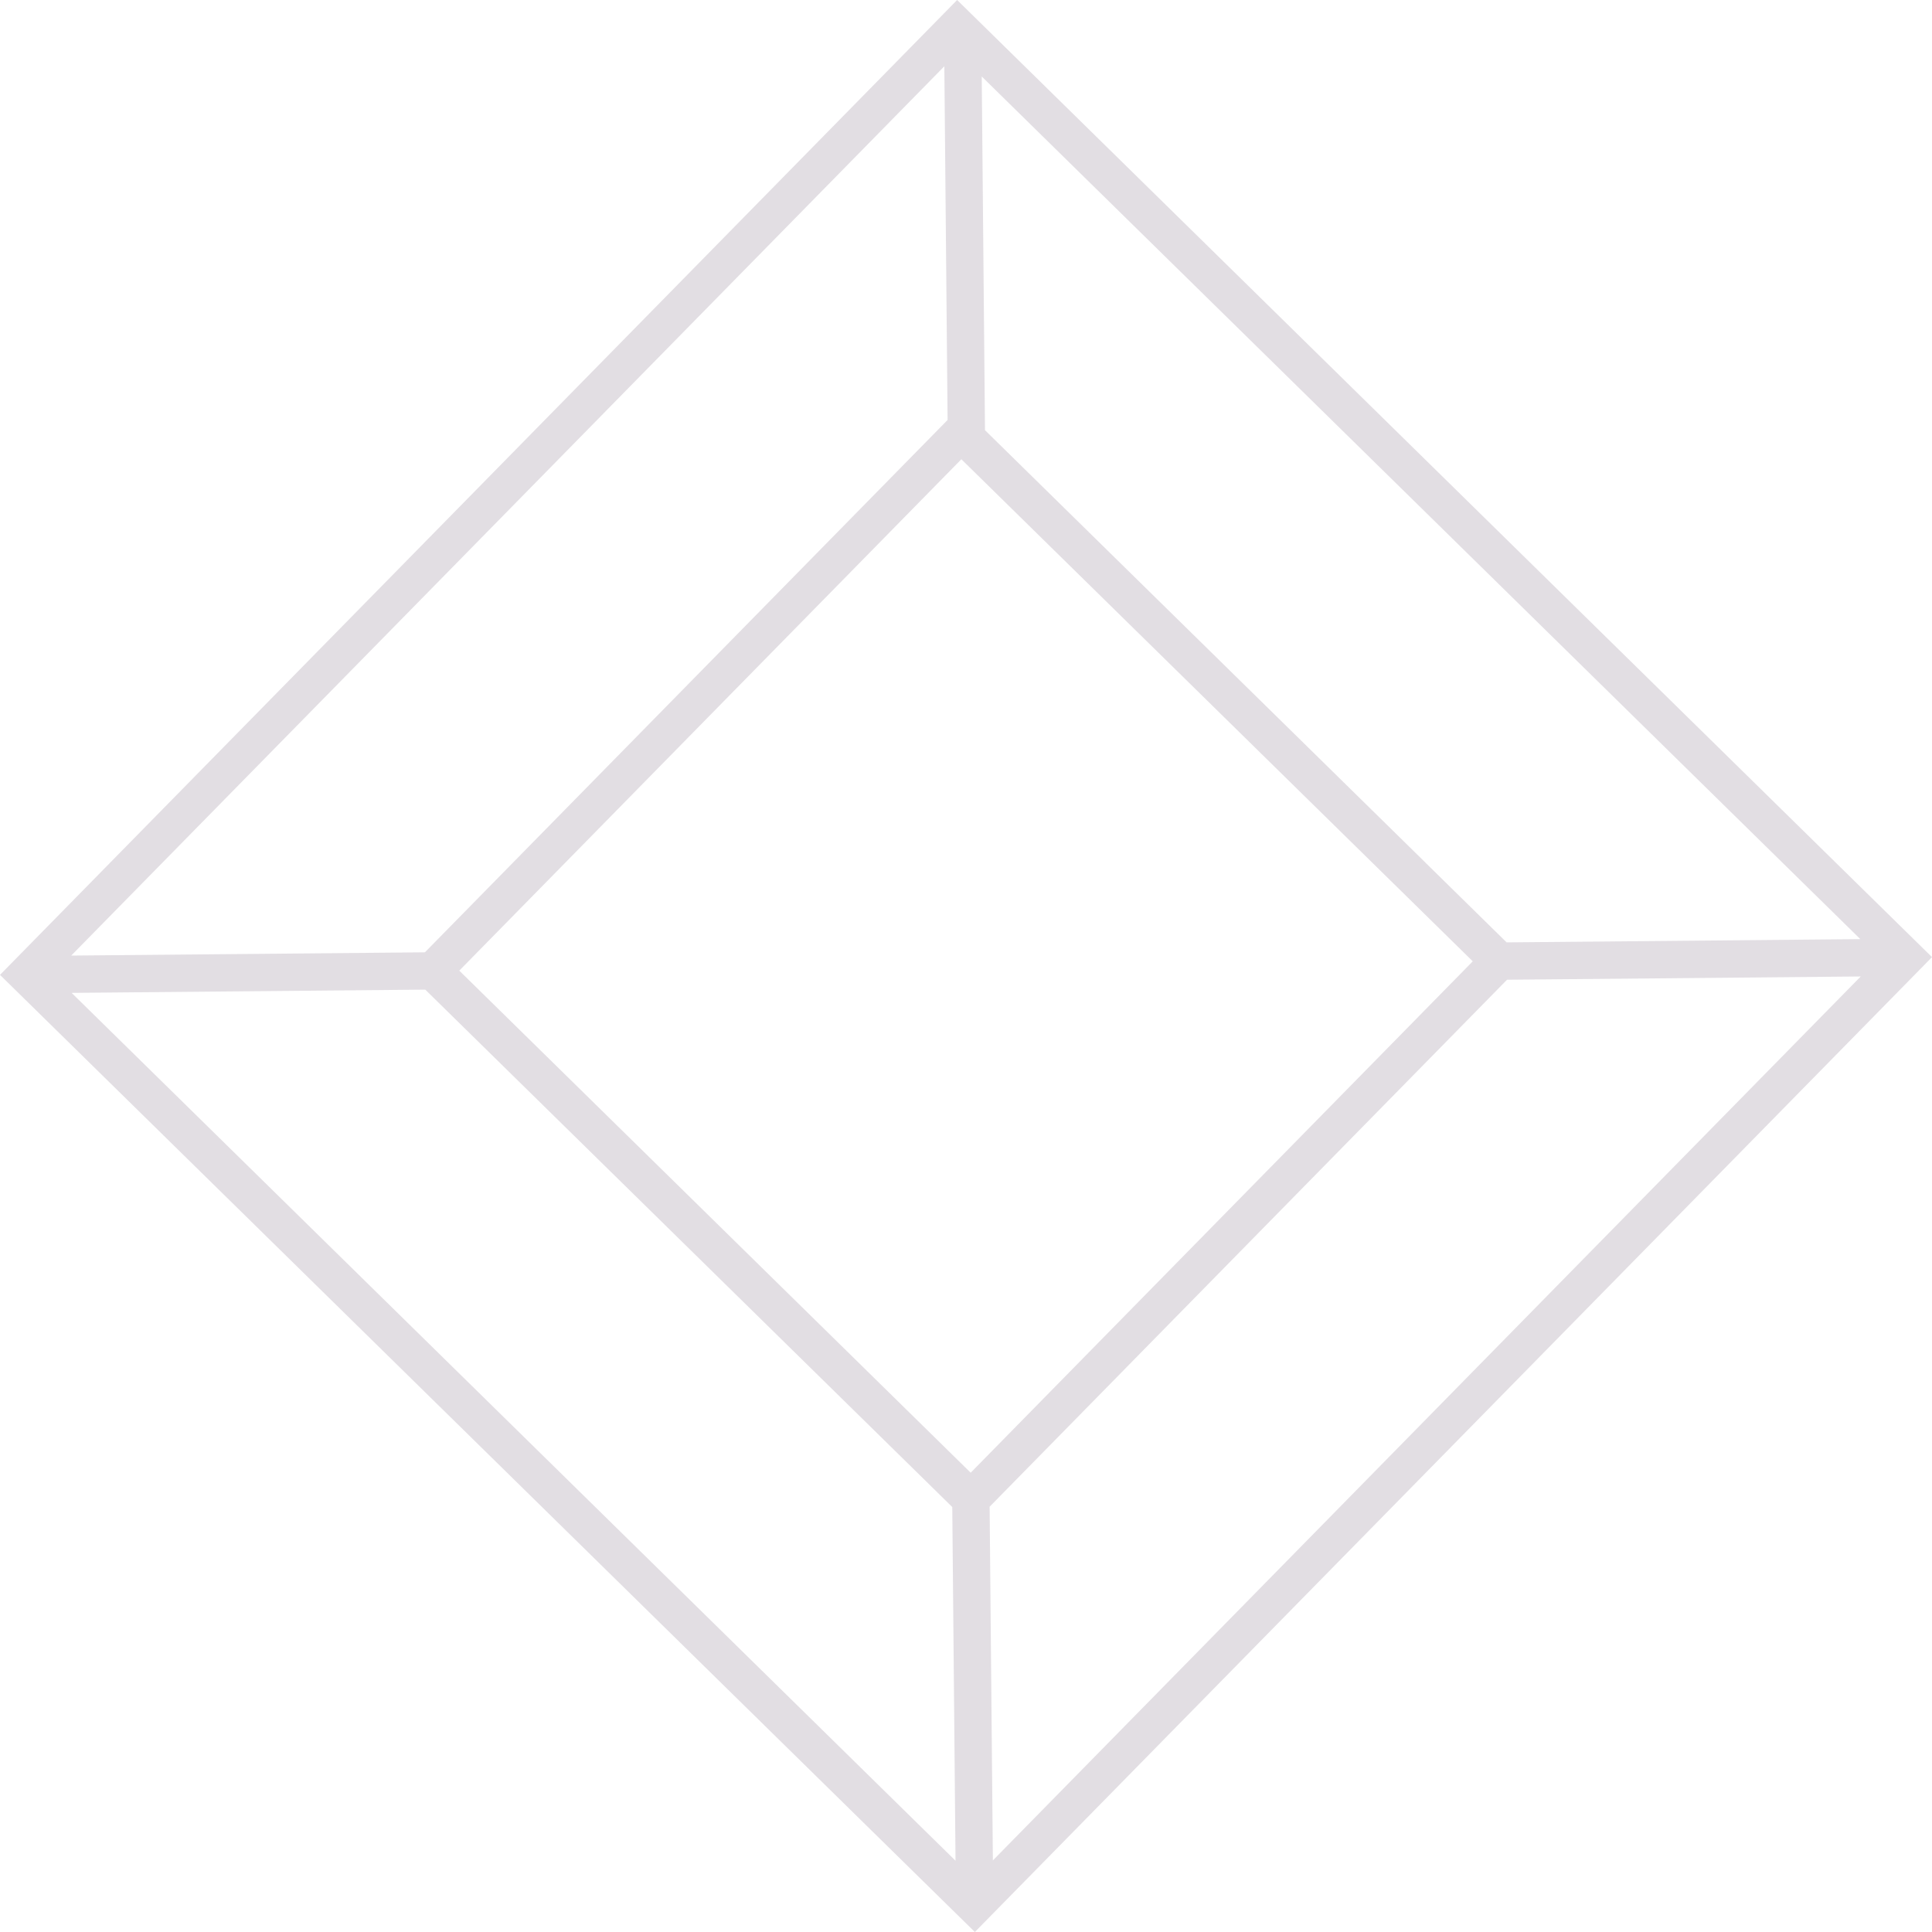
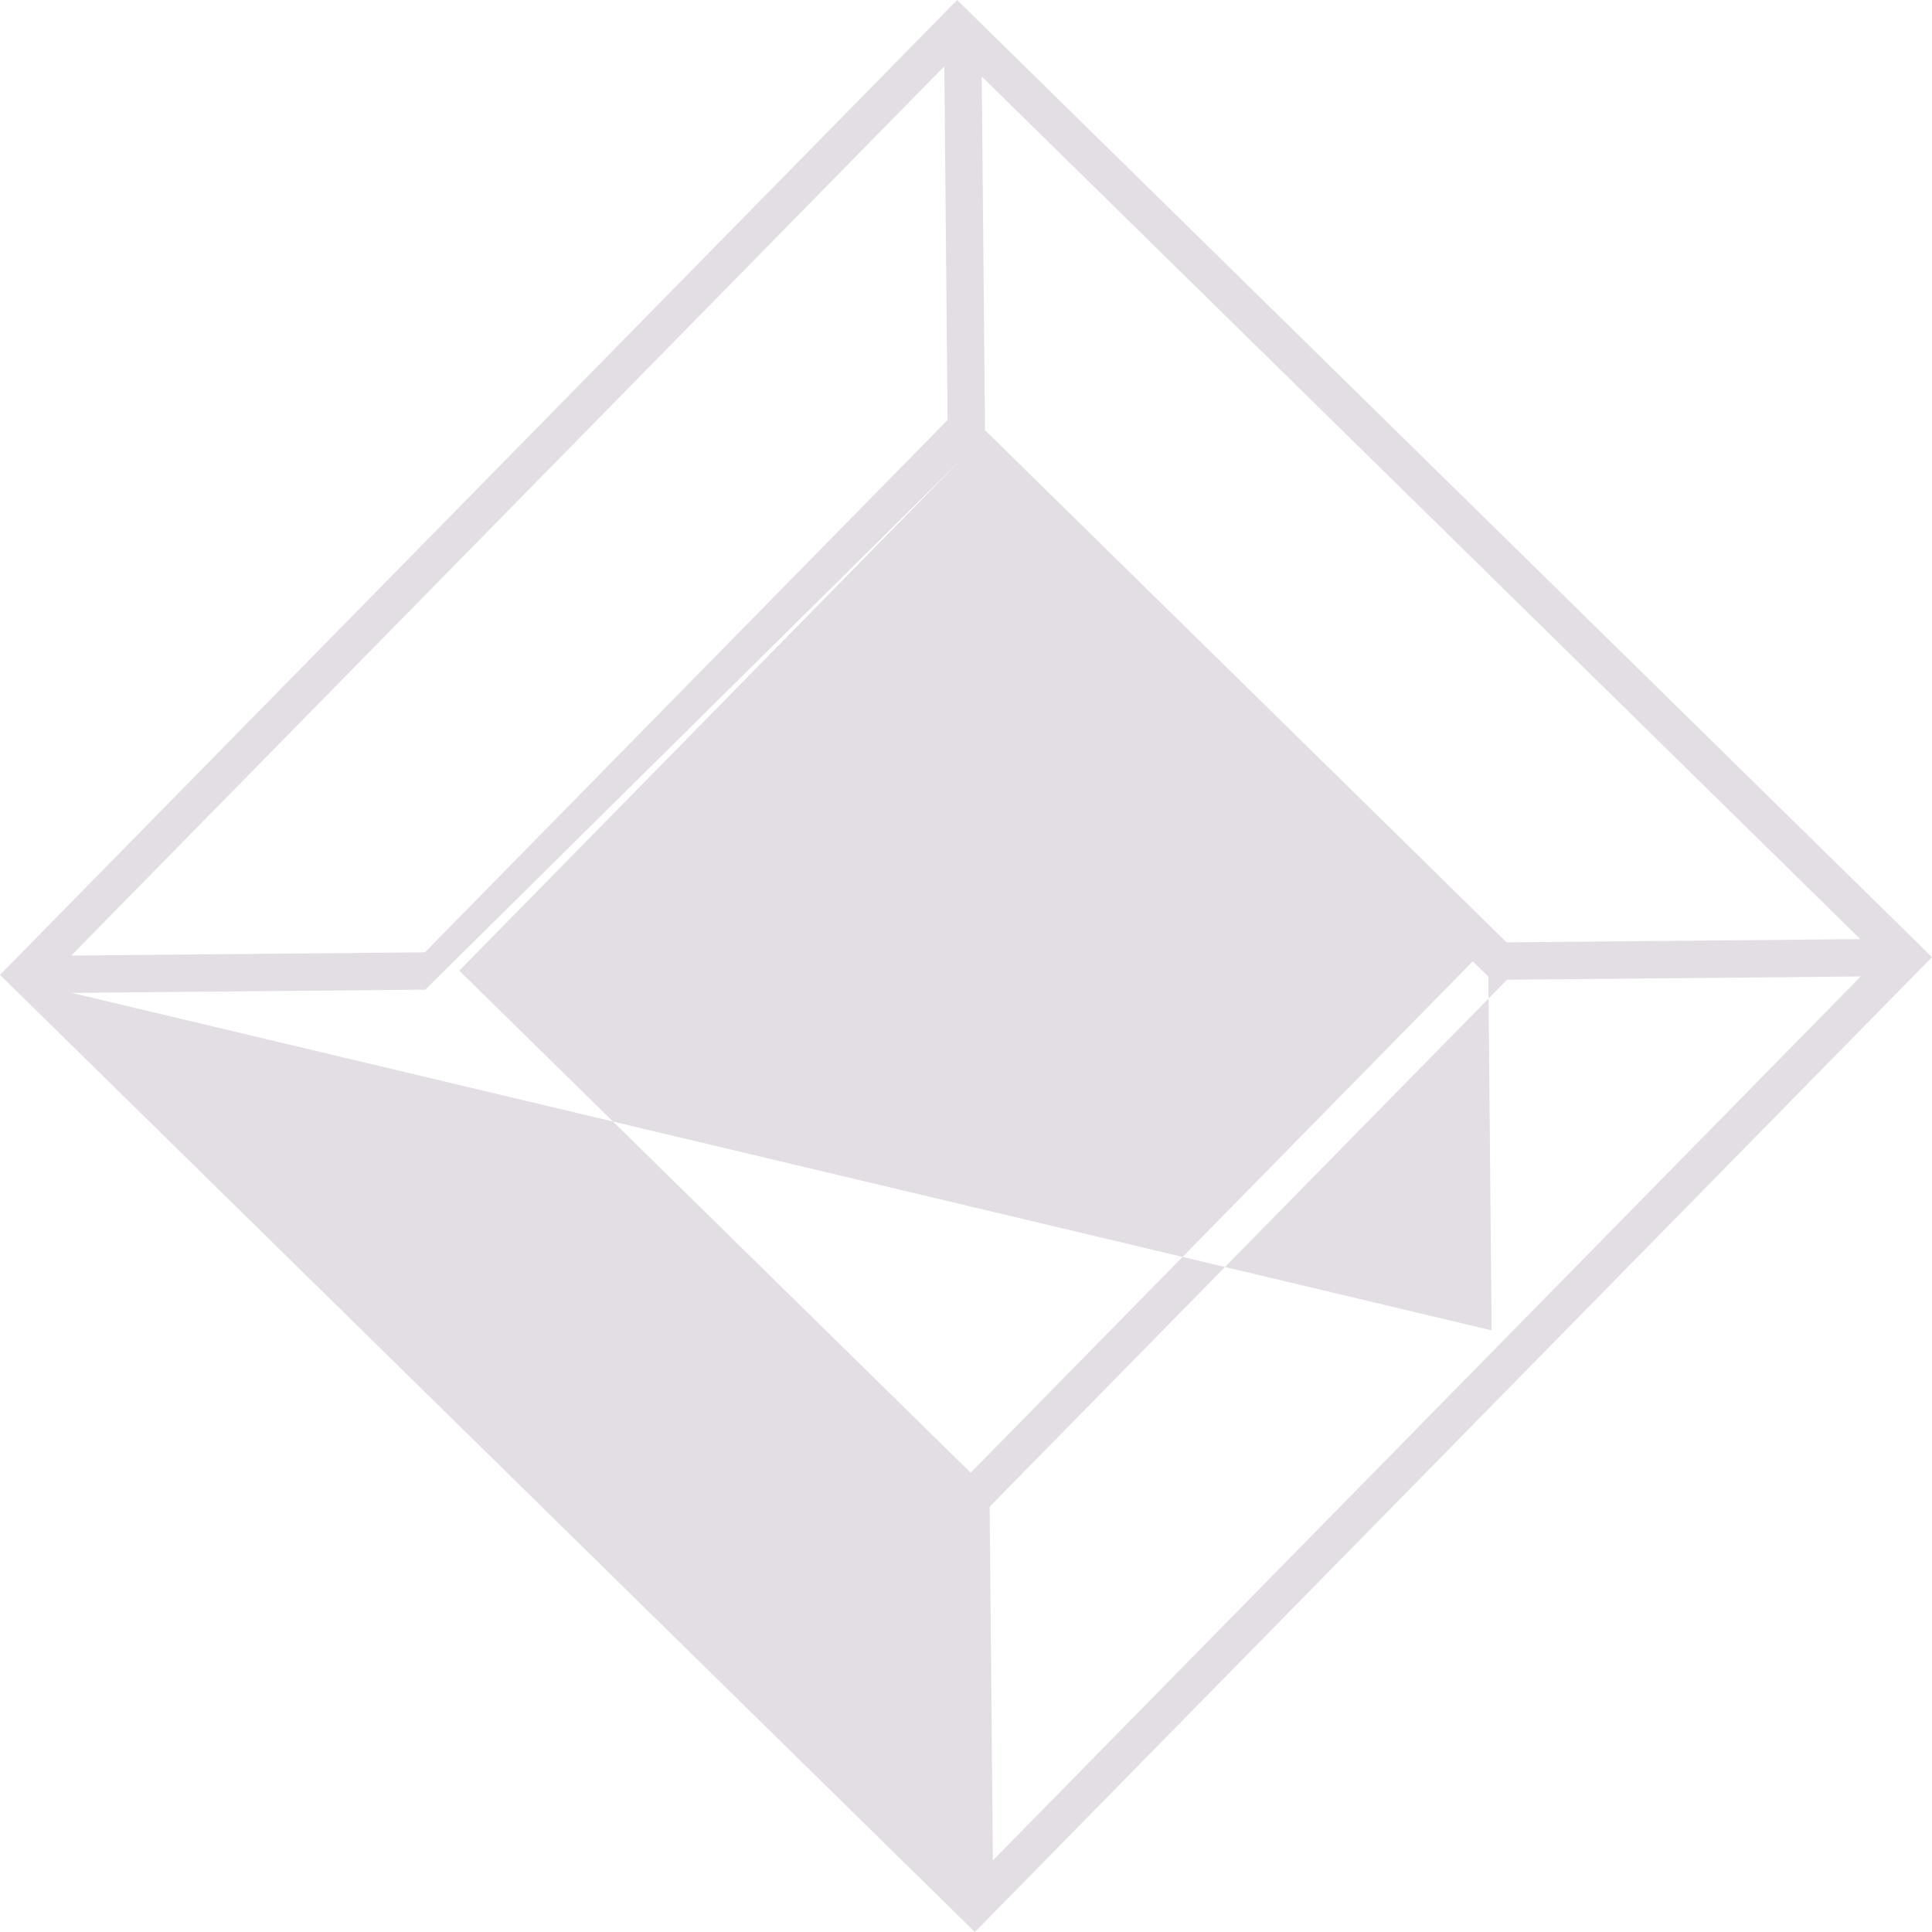
<svg xmlns="http://www.w3.org/2000/svg" version="1.1" viewBox="0 0 433.44 433.44">
  <defs>
    <style>
      .st0 {
        fill: #725c74;
        mix-blend-mode: difference;
        opacity: .2;
      }

      .st1 {
        isolation: isolate;
      }
    </style>
  </defs>
  <g class="st1">
    <g id="Capa_1">
-       <path class="st0" d="M0,218.71l218.71,214.73,214.73-218.71L214.73,0,0,218.71ZM212.59,94.22l-117.26,119.43-79.35.73L211.86,14.87l.73,79.35ZM215.68,103.03l114.73,112.64-112.64,114.73-114.73-112.64,112.64-114.73ZM95.41,222.02l118.23,116.08.73,79.35L16.07,222.75l79.35-.73ZM222.02,338.03l116.08-118.23,79.35-.73-194.7,198.31-.73-79.35ZM319.73,193.46l-98.75-96.95-.73-79.35,197.11,193.53-79.35.73-18.29-17.96" />
+       <path class="st0" d="M0,218.71l218.71,214.73,214.73-218.71L214.73,0,0,218.71ZM212.59,94.22l-117.26,119.43-79.35.73L211.86,14.87l.73,79.35ZM215.68,103.03l114.73,112.64-112.64,114.73-114.73-112.64,112.64-114.73Zl118.23,116.08.73,79.35L16.07,222.75l79.35-.73ZM222.02,338.03l116.08-118.23,79.35-.73-194.7,198.31-.73-79.35ZM319.73,193.46l-98.75-96.95-.73-79.35,197.11,193.53-79.35.73-18.29-17.96" />
    </g>
  </g>
</svg>